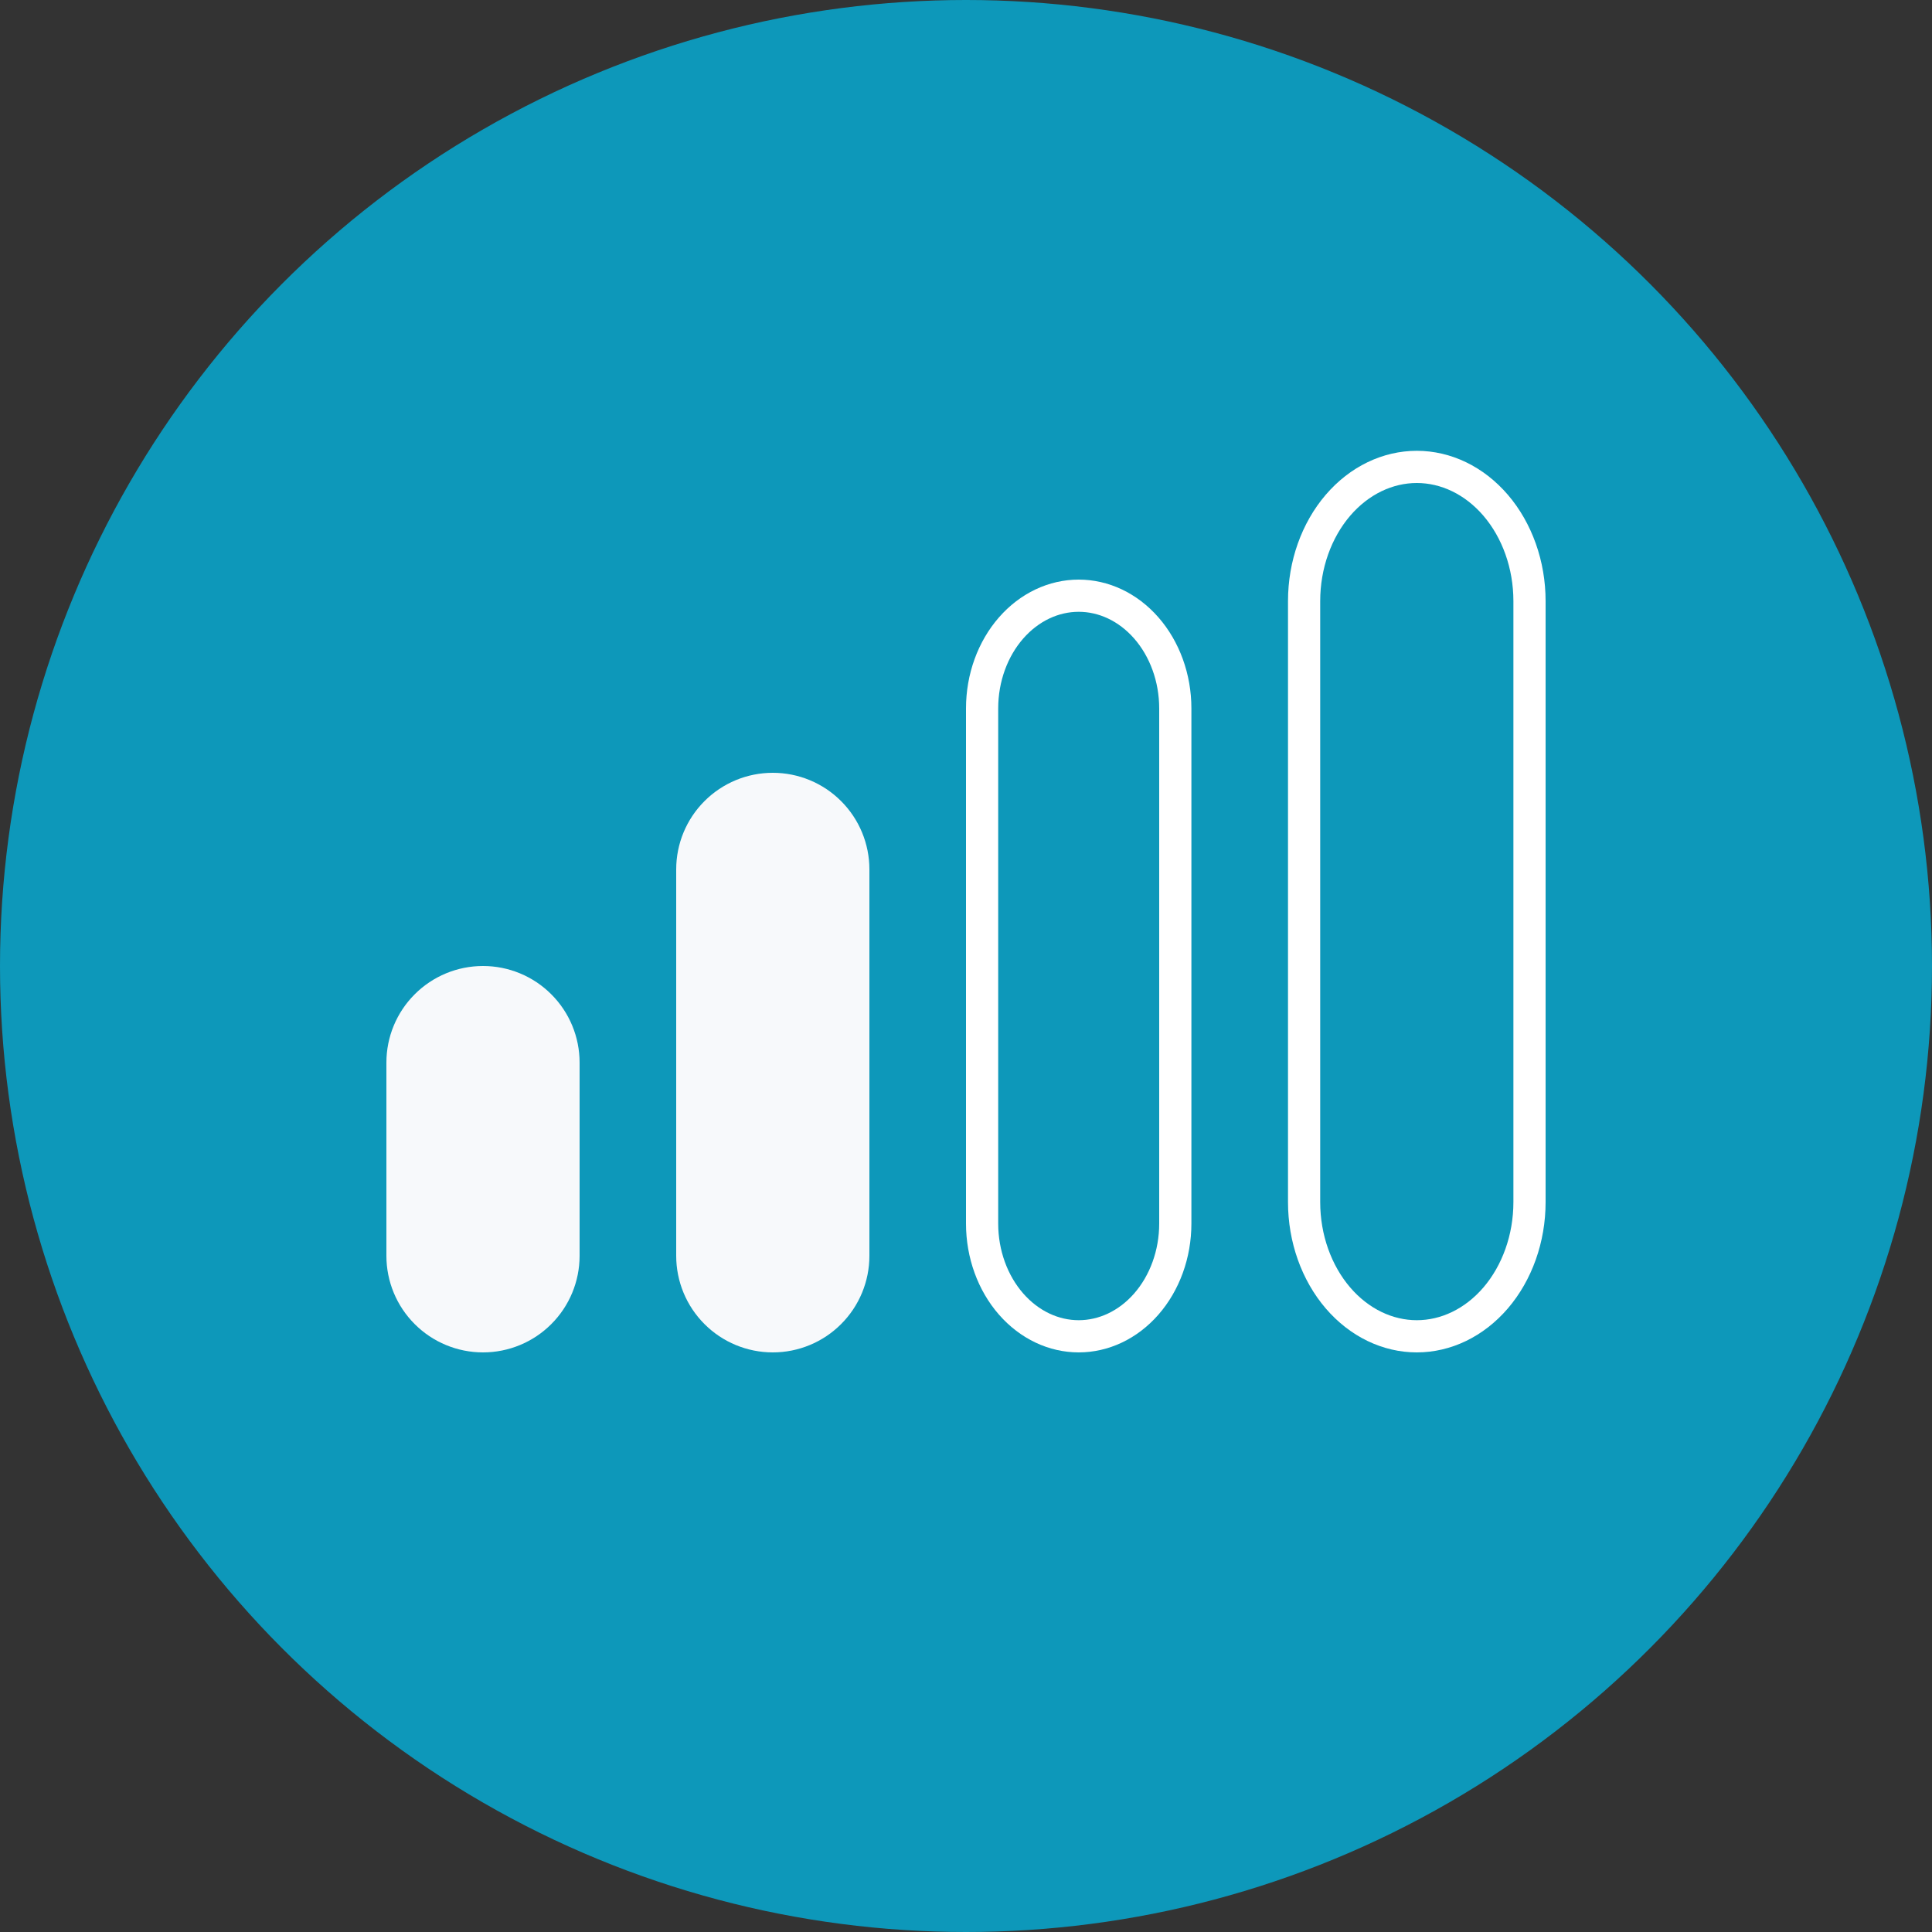
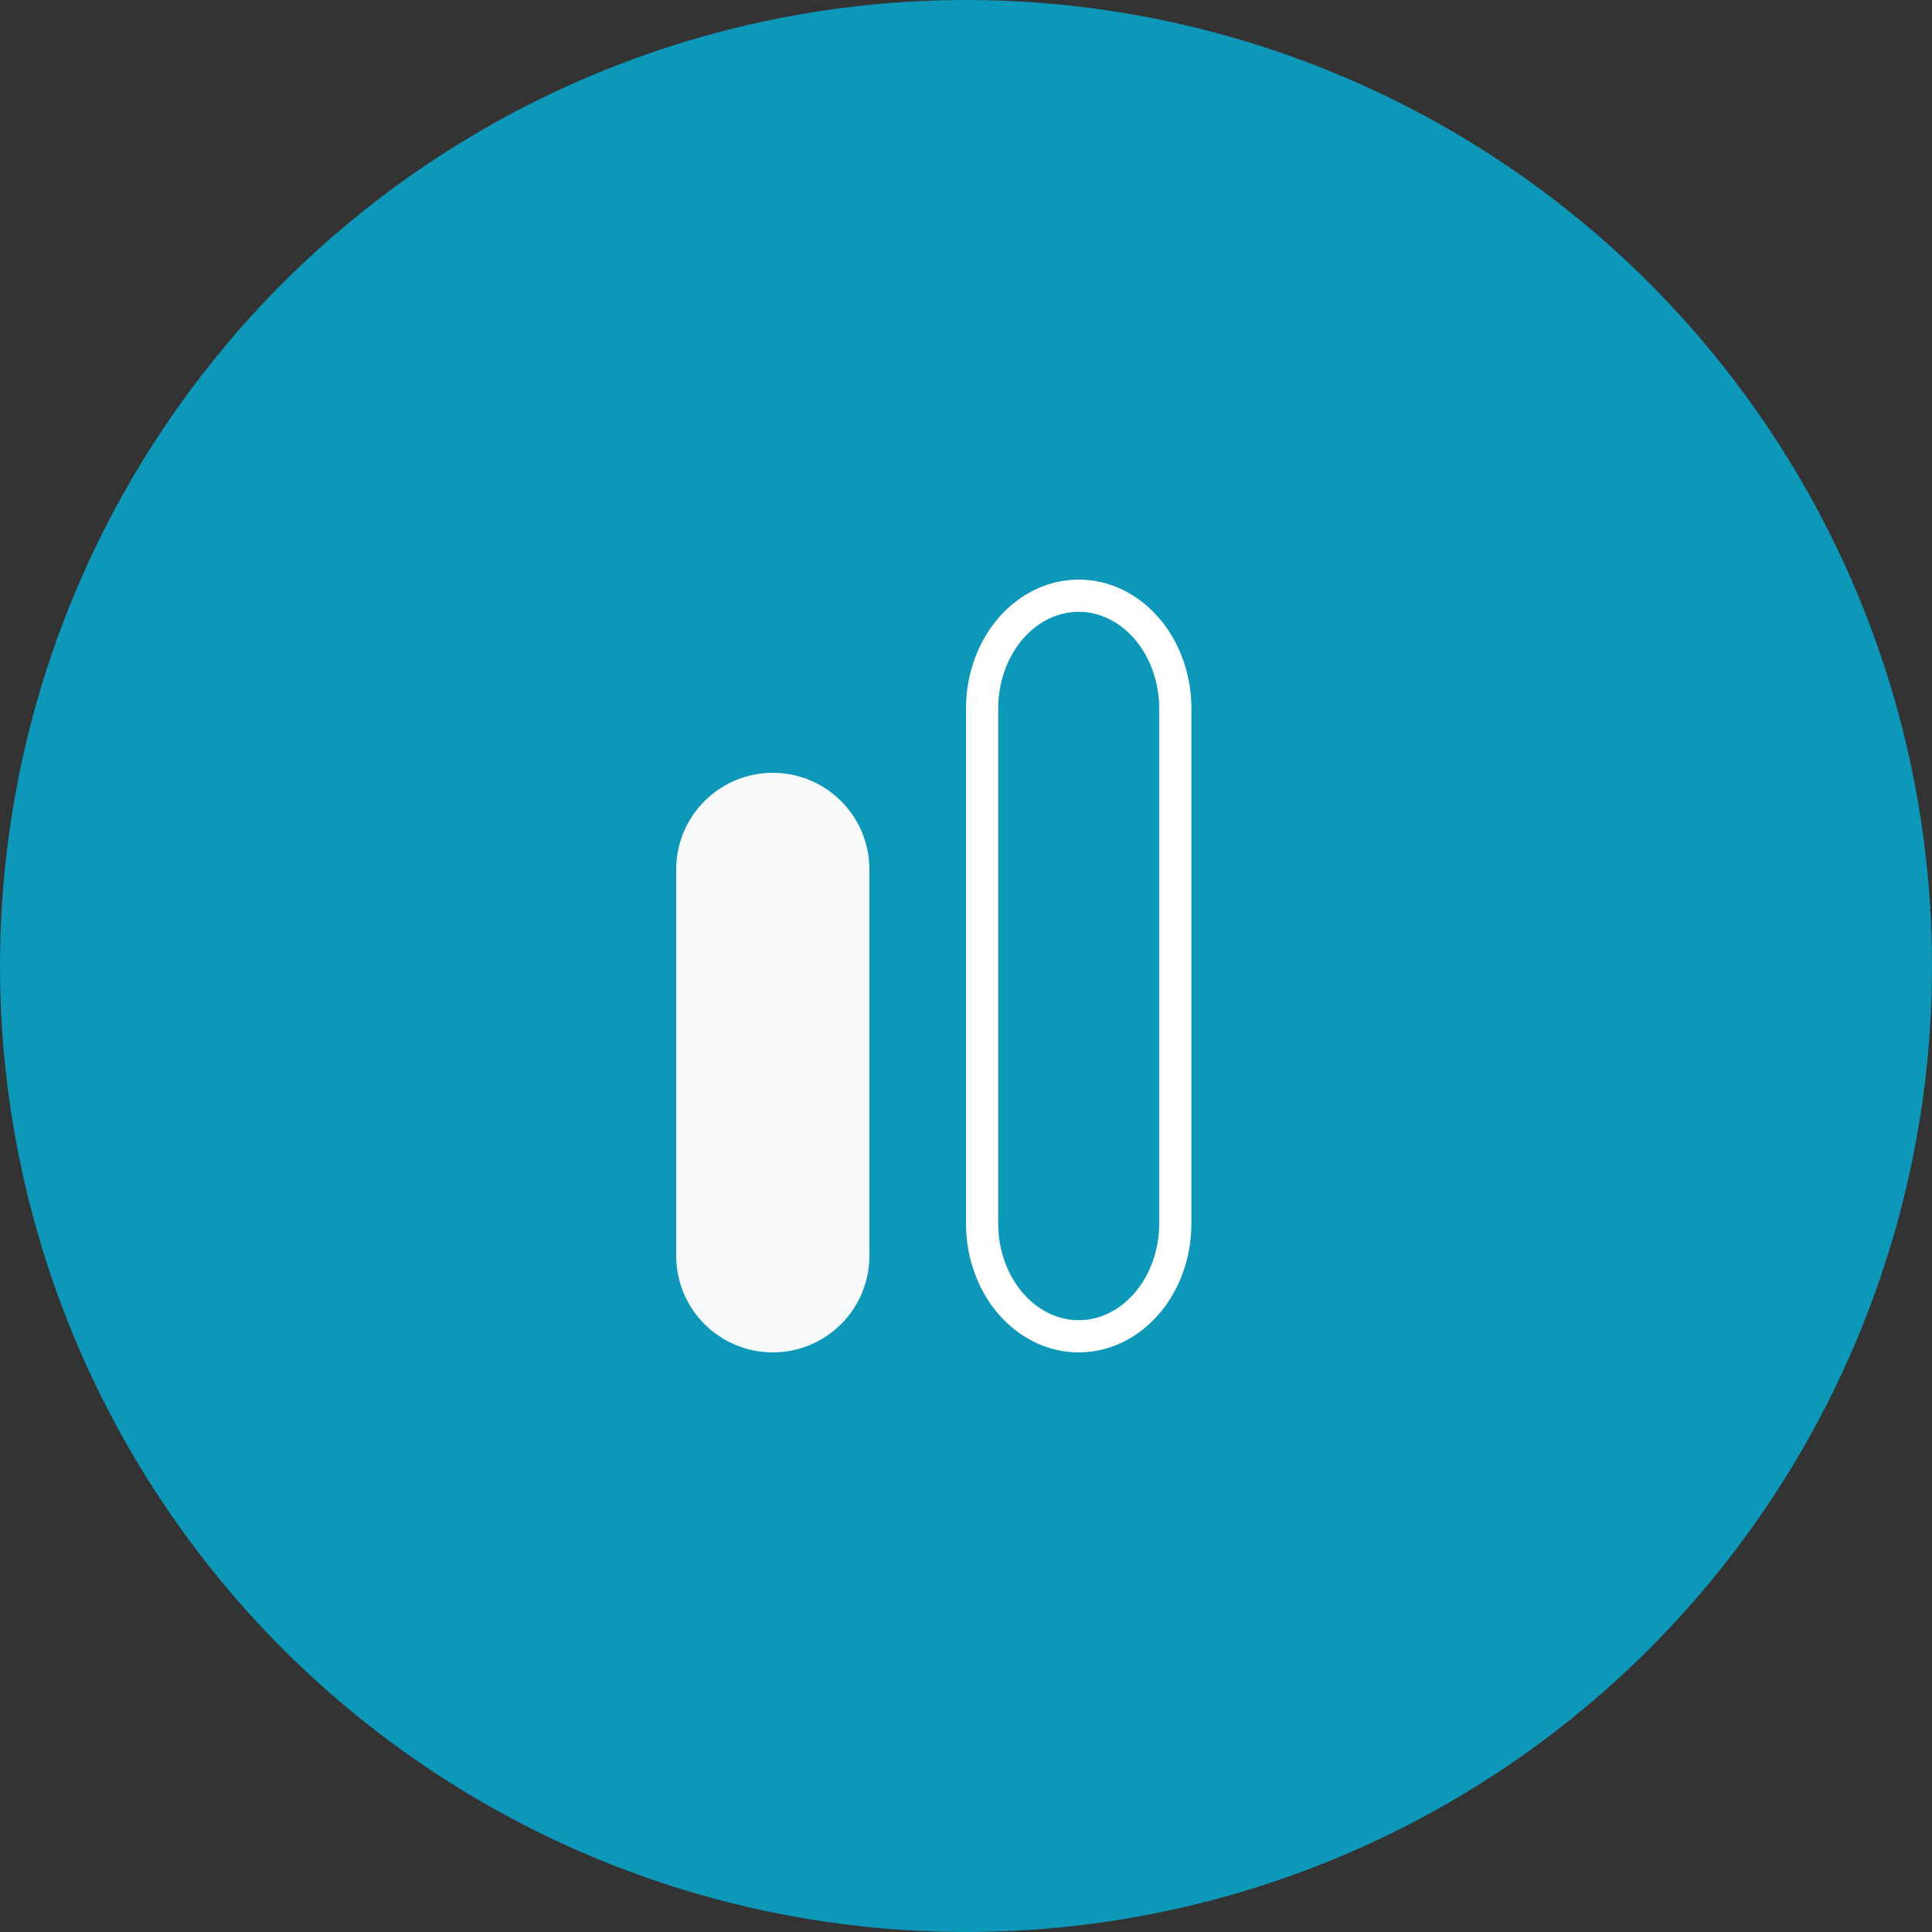
<svg xmlns="http://www.w3.org/2000/svg" width="60" height="60" viewBox="0 0 60 60" fill="none">
  <rect x="0" y="0" width="60" height="60" fill="#333333" stroke="none" />
  <circle cx="30" cy="30" r="30" fill="#0D98BA" />
  <g clip-path="url(#clip0_268_3501)">
    <path d="M24 24C23.204 24 22.441 24.316 21.879 24.879C21.316 25.441 21 26.204 21 27V39C21 39.796 21.316 40.559 21.879 41.121C22.441 41.684 23.204 42 24 42C24.796 42 25.559 41.684 26.121 41.121C26.684 40.559 27 39.796 27 39V27C27 26.204 26.684 25.441 26.121 24.879C25.559 24.316 24.796 24 24 24Z" fill="#F7F9FB" />
-     <path d="M15 30C14.204 30 13.441 30.316 12.879 30.879C12.316 31.441 12 32.204 12 33V39C12 39.796 12.316 40.559 12.879 41.121C13.441 41.684 14.204 42 15 42C15.796 42 16.559 41.684 17.121 41.121C17.684 40.559 18 39.796 18 39V33C18 32.204 17.684 31.441 17.121 30.879C16.559 30.316 15.796 30 15 30Z" fill="#F7F9FB" />
  </g>
  <path d="M31.401 19.501C31.971 18.85 32.727 18.5 33.5 18.5C34.273 18.5 35.029 18.85 35.599 19.501C36.17 20.154 36.5 21.052 36.5 22V38C36.5 38.948 36.17 39.846 35.599 40.499C35.029 41.15 34.273 41.5 33.5 41.5C32.727 41.5 31.971 41.15 31.401 40.499C30.83 39.846 30.5 38.948 30.5 38V22C30.5 21.052 30.83 20.154 31.401 19.501Z" stroke="white" />
-   <path d="M41.551 15.692C42.216 14.917 43.099 14.5 44 14.5C44.901 14.5 45.784 14.917 46.449 15.692C47.115 16.47 47.5 17.539 47.5 18.667V37.333C47.5 38.461 47.115 39.53 46.449 40.308C45.784 41.083 44.901 41.5 44 41.5C43.099 41.5 42.216 41.083 41.551 40.308C40.885 39.53 40.5 38.461 40.5 37.333V18.667C40.5 17.539 40.885 16.47 41.551 15.692Z" stroke="white" />
  <defs>
    <clipPath id="clip0_268_3501">
      <rect width="24" height="24" fill="white" transform="translate(12 18)" />
    </clipPath>
  </defs>
</svg>